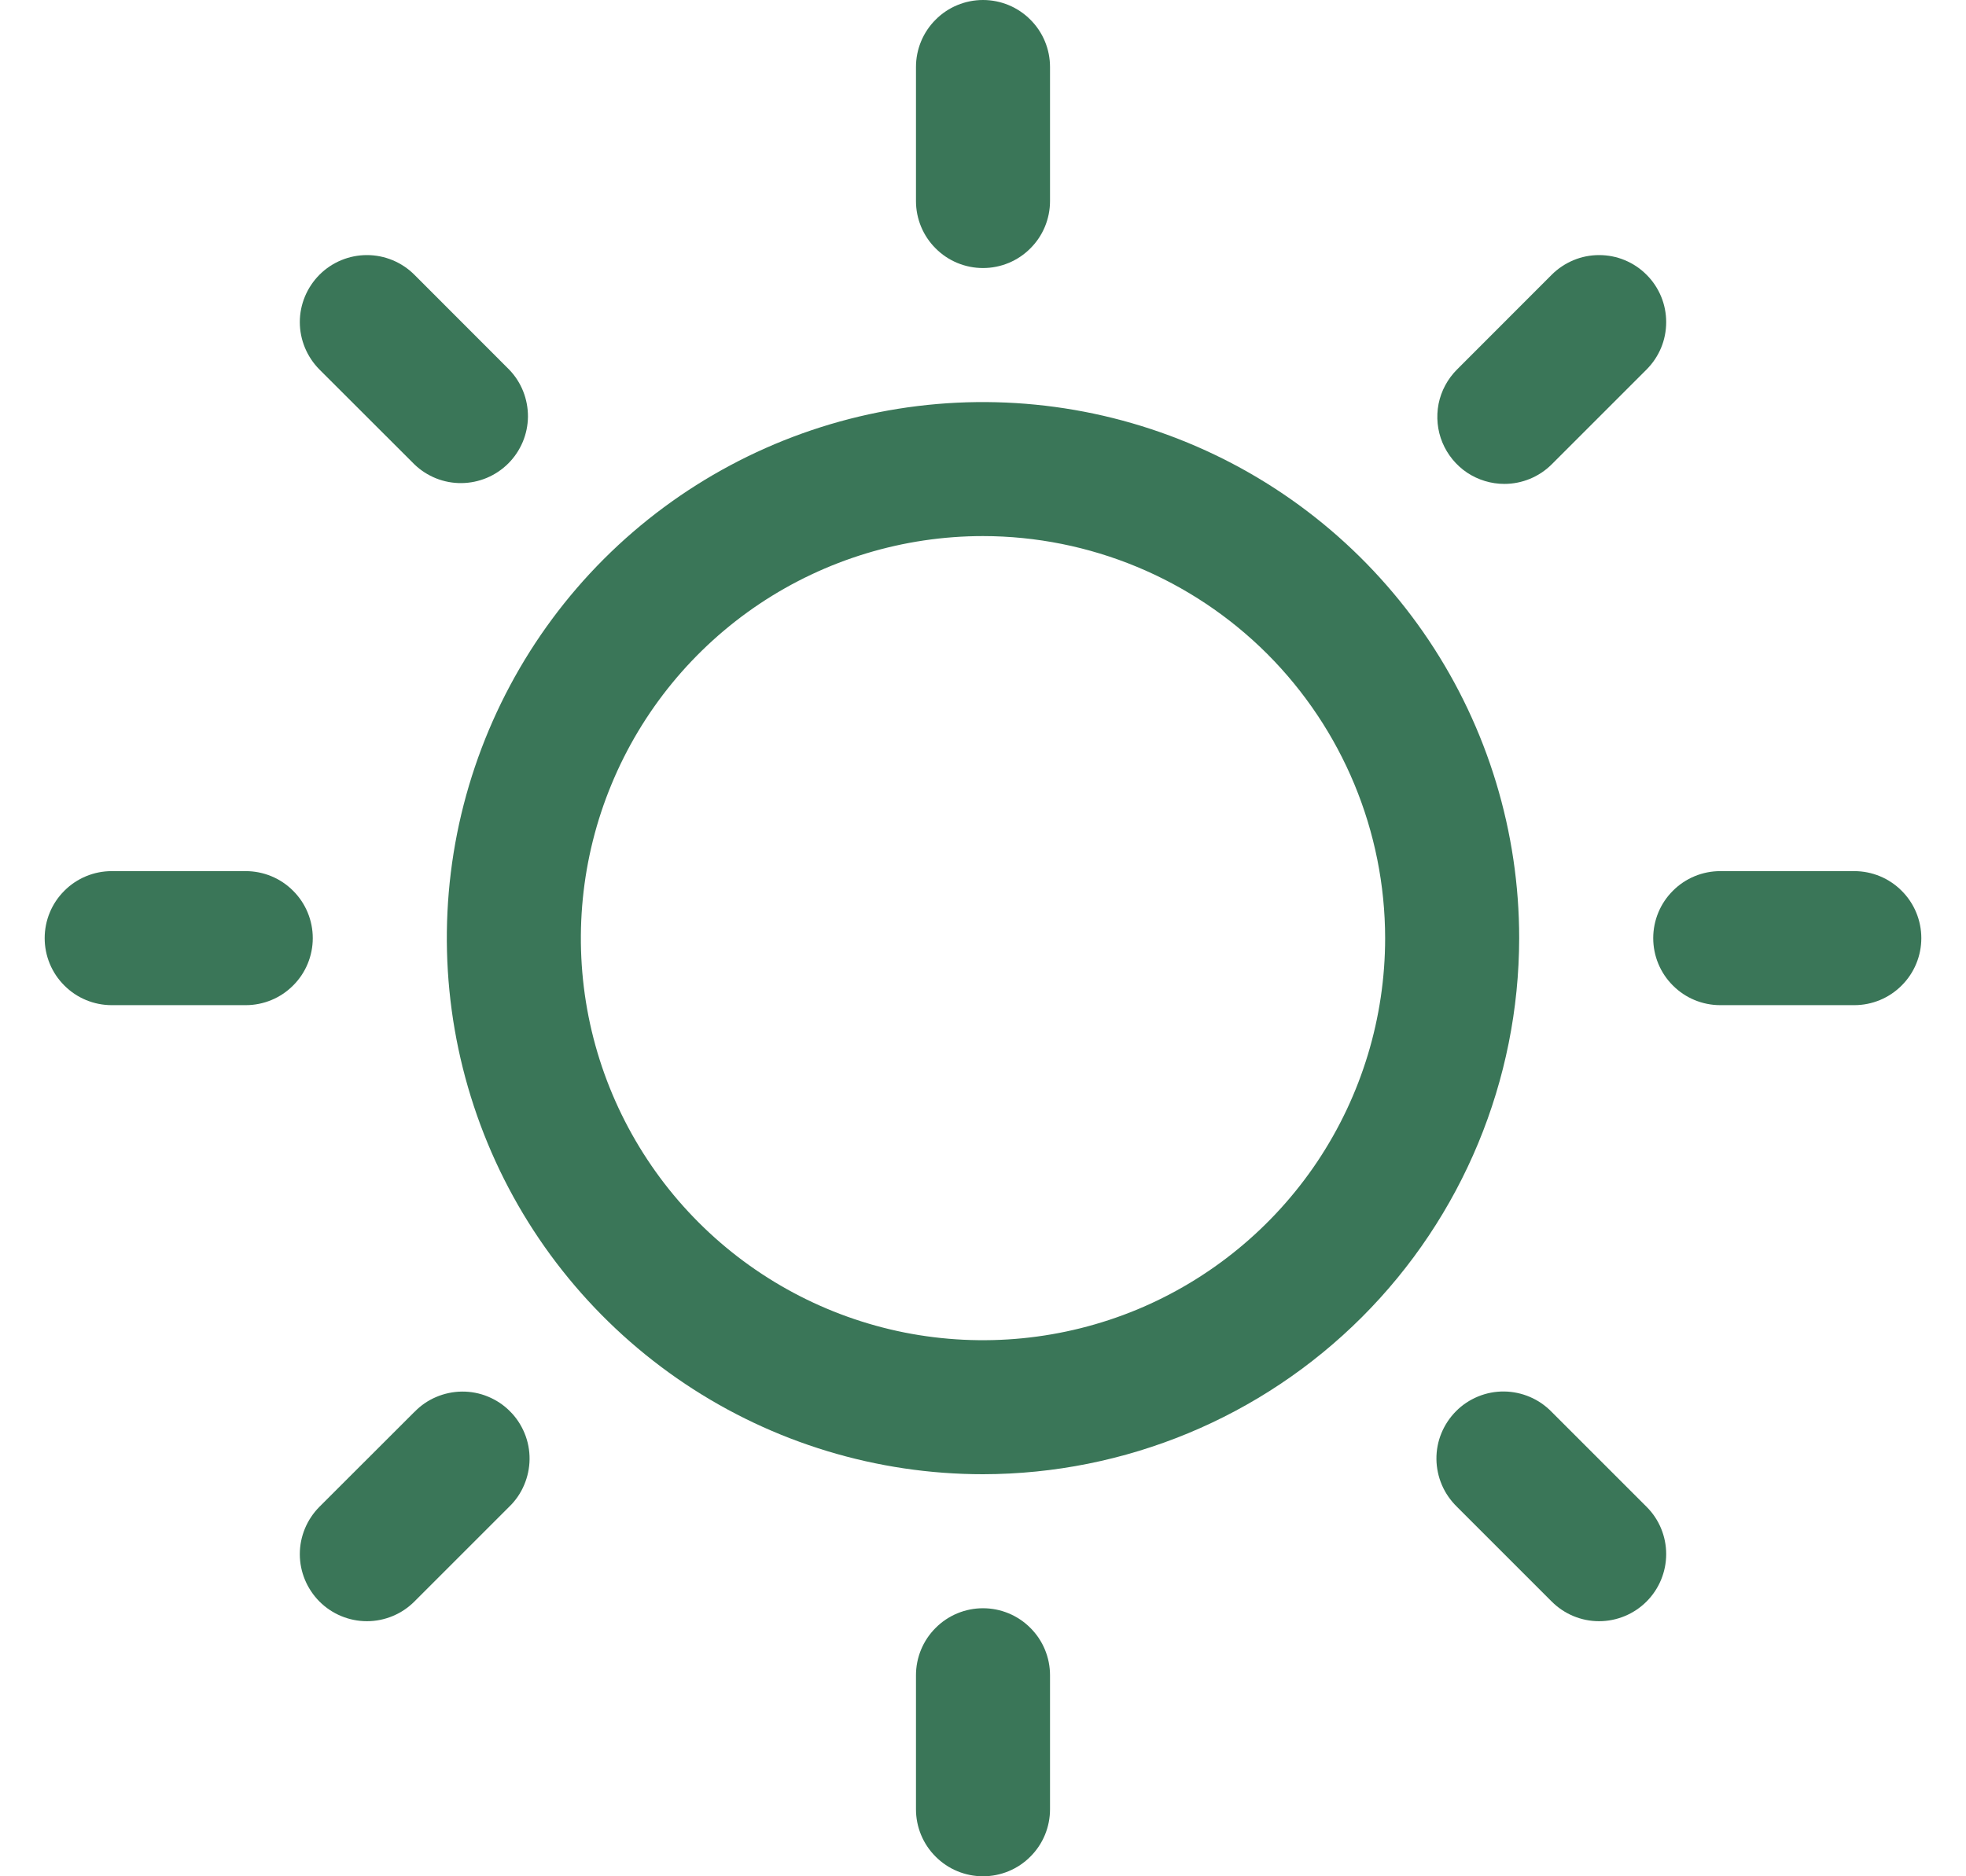
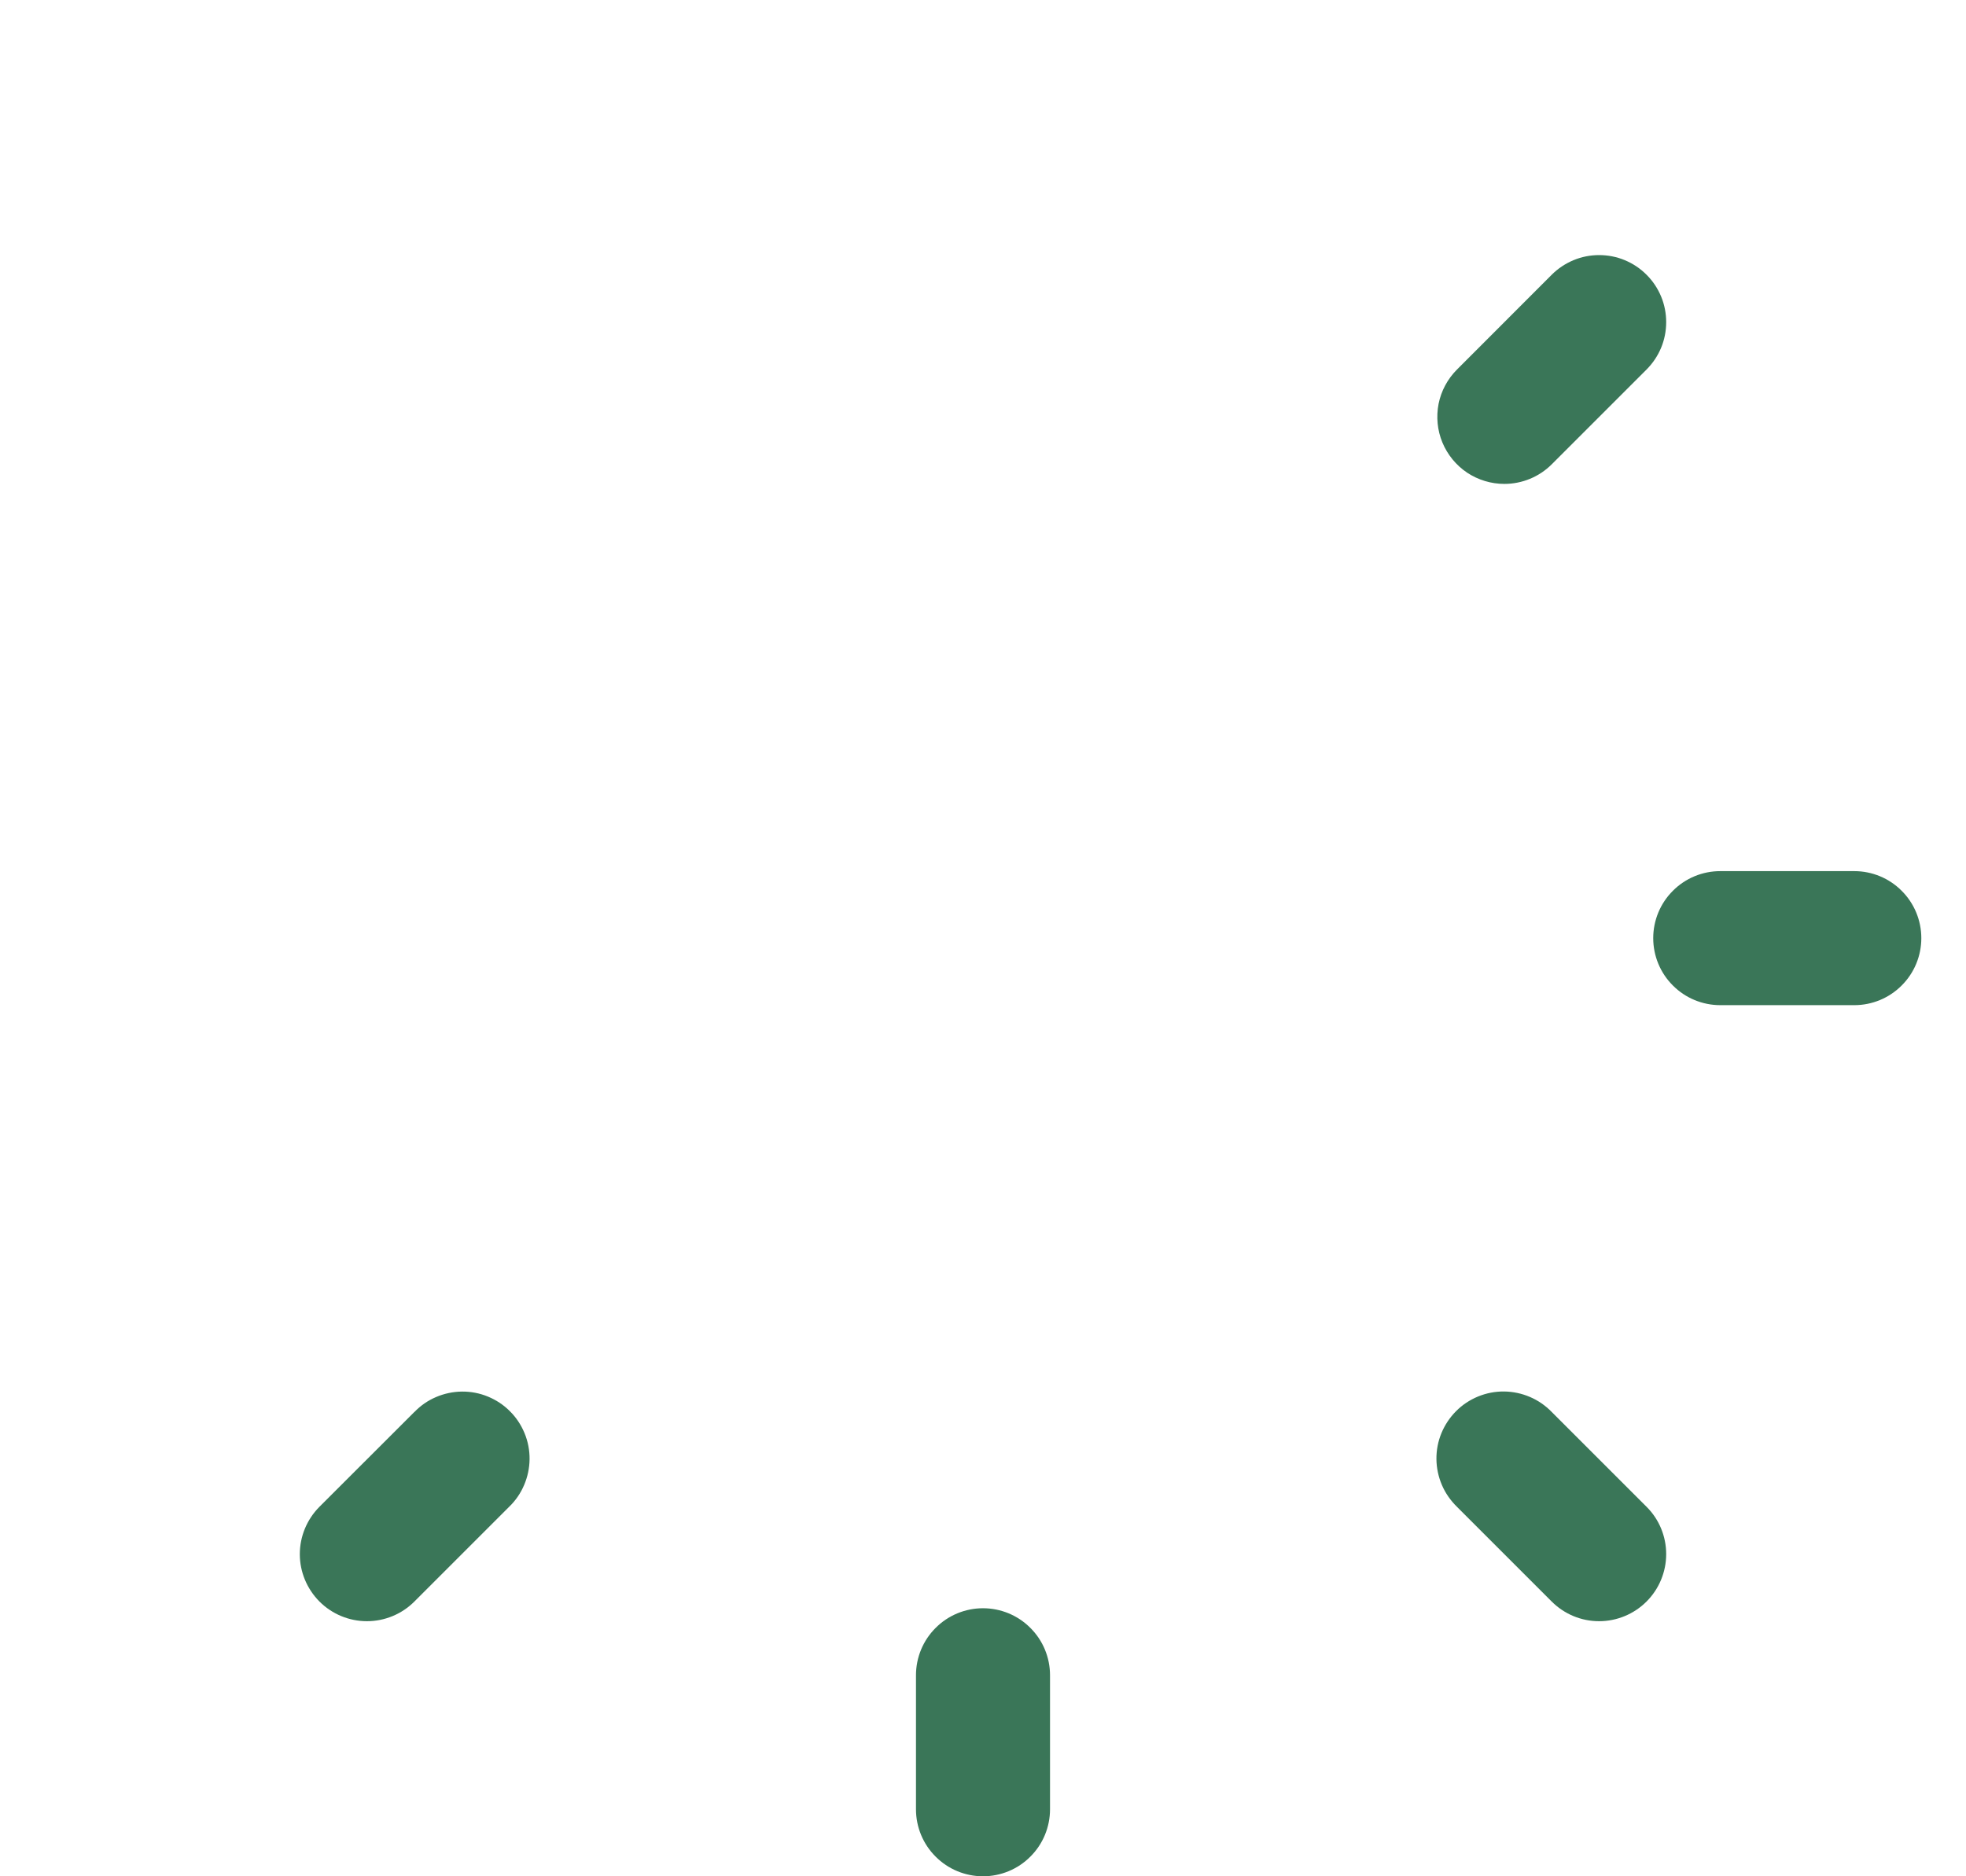
<svg xmlns="http://www.w3.org/2000/svg" width="22" height="21" viewBox="0 0 22 21" fill="none">
-   <path d="M11 16.5C9.813 16.5 8.653 16.148 7.667 15.489C6.68 14.829 5.911 13.893 5.457 12.796C5.003 11.7 4.884 10.493 5.115 9.329C5.347 8.166 5.918 7.096 6.757 6.257C7.596 5.418 8.666 4.847 9.829 4.615C10.993 4.384 12.2 4.503 13.296 4.957C14.393 5.411 15.329 6.18 15.989 7.167C16.648 8.153 17 9.313 17 10.5C16.998 12.091 16.366 13.616 15.241 14.741C14.116 15.866 12.591 16.498 11 16.5ZM11 6C10.11 6 9.24 6.264 8.5 6.758C7.76 7.253 7.183 7.956 6.843 8.778C6.502 9.6 6.413 10.505 6.586 11.378C6.76 12.251 7.189 13.053 7.818 13.682C8.447 14.311 9.249 14.74 10.122 14.914C10.995 15.087 11.9 14.998 12.722 14.658C13.544 14.317 14.247 13.74 14.742 13C15.236 12.26 15.5 11.39 15.5 10.5C15.499 9.307 15.024 8.163 14.181 7.319C13.337 6.476 12.193 6.001 11 6Z" fill="#3A7658" />
-   <path d="M11 0C10.801 0 10.61 0.079 10.47 0.22C10.329 0.36 10.25 0.551 10.25 0.75V2.25C10.25 2.449 10.329 2.64 10.47 2.78C10.61 2.921 10.801 3 11 3C11.199 3 11.39 2.921 11.53 2.78C11.671 2.64 11.75 2.449 11.75 2.25V0.75C11.75 0.551 11.671 0.36 11.53 0.22C11.39 0.079 11.199 0 11 0Z" fill="#3A7658" />
-   <path d="M4.637 3.075C4.496 2.934 4.305 2.855 4.106 2.855C3.907 2.855 3.716 2.934 3.575 3.075C3.435 3.216 3.355 3.406 3.355 3.605C3.355 3.804 3.435 3.995 3.575 4.136L4.637 5.197C4.778 5.333 4.967 5.409 5.164 5.407C5.361 5.405 5.549 5.326 5.688 5.187C5.827 5.048 5.906 4.86 5.908 4.664C5.909 4.467 5.834 4.277 5.697 4.136L4.637 3.075Z" fill="#3A7658" />
-   <path d="M2.75 9.75H1.25C1.051 9.75 0.86 9.829 0.72 9.97C0.579 10.11 0.5 10.301 0.5 10.5C0.5 10.699 0.579 10.89 0.72 11.03C0.86 11.171 1.051 11.25 1.25 11.25H2.75C2.949 11.25 3.14 11.171 3.28 11.03C3.421 10.89 3.5 10.699 3.5 10.5C3.5 10.301 3.421 10.11 3.28 9.97C3.14 9.829 2.949 9.75 2.75 9.75Z" fill="#3A7658" />
  <path d="M4.637 15.803L3.575 16.864C3.435 17.005 3.355 17.195 3.355 17.395C3.355 17.594 3.435 17.784 3.575 17.925C3.716 18.066 3.907 18.145 4.106 18.145C4.305 18.145 4.496 18.066 4.637 17.925L5.697 16.865C5.769 16.796 5.826 16.713 5.865 16.621C5.904 16.53 5.925 16.431 5.926 16.332C5.927 16.232 5.908 16.133 5.87 16.041C5.832 15.949 5.777 15.865 5.706 15.795C5.636 15.724 5.552 15.669 5.46 15.631C5.368 15.593 5.269 15.574 5.169 15.575C5.07 15.576 4.971 15.597 4.88 15.636C4.788 15.675 4.706 15.732 4.637 15.804V15.803Z" fill="#3A7658" />
  <path d="M11 18C10.801 18 10.61 18.079 10.47 18.22C10.329 18.36 10.25 18.551 10.25 18.75V20.25C10.25 20.449 10.329 20.64 10.47 20.78C10.61 20.921 10.801 21 11 21C11.199 21 11.39 20.921 11.53 20.78C11.671 20.64 11.75 20.449 11.75 20.25V18.75C11.75 18.551 11.671 18.36 11.53 18.22C11.39 18.079 11.199 18 11 18Z" fill="#3A7658" />
  <path d="M17.364 15.803C17.295 15.732 17.212 15.674 17.12 15.635C17.029 15.596 16.93 15.575 16.831 15.574C16.731 15.573 16.633 15.592 16.54 15.63C16.448 15.668 16.364 15.723 16.294 15.794C16.224 15.864 16.168 15.948 16.13 16.04C16.092 16.132 16.073 16.231 16.074 16.331C16.075 16.43 16.096 16.529 16.135 16.62C16.174 16.712 16.232 16.794 16.303 16.864L17.364 17.925C17.505 18.066 17.695 18.145 17.894 18.145C18.093 18.145 18.284 18.066 18.425 17.925C18.566 17.784 18.645 17.593 18.645 17.394C18.645 17.195 18.566 17.004 18.425 16.864L17.364 15.803Z" fill="#3A7658" />
  <path d="M20.75 9.75H19.25C19.051 9.75 18.86 9.829 18.72 9.97C18.579 10.11 18.5 10.301 18.5 10.5C18.5 10.699 18.579 10.89 18.72 11.03C18.86 11.171 19.051 11.25 19.25 11.25H20.75C20.949 11.25 21.14 11.171 21.28 11.03C21.421 10.89 21.5 10.699 21.5 10.5C21.5 10.301 21.421 10.11 21.28 9.97C21.14 9.829 20.949 9.75 20.75 9.75Z" fill="#3A7658" />
  <path d="M16.834 5.416C17.033 5.416 17.224 5.337 17.364 5.197L18.425 4.136C18.495 4.066 18.55 3.984 18.588 3.893C18.626 3.802 18.645 3.704 18.645 3.605C18.645 3.507 18.626 3.409 18.588 3.318C18.55 3.227 18.495 3.144 18.425 3.075C18.356 3.005 18.273 2.95 18.182 2.912C18.091 2.874 17.993 2.855 17.895 2.855C17.796 2.855 17.699 2.874 17.608 2.912C17.517 2.95 17.434 3.005 17.364 3.075L16.304 4.136C16.199 4.241 16.127 4.375 16.098 4.52C16.07 4.665 16.084 4.816 16.141 4.953C16.198 5.09 16.294 5.207 16.417 5.29C16.541 5.372 16.686 5.416 16.834 5.416Z" fill="#3A7658" />
</svg>